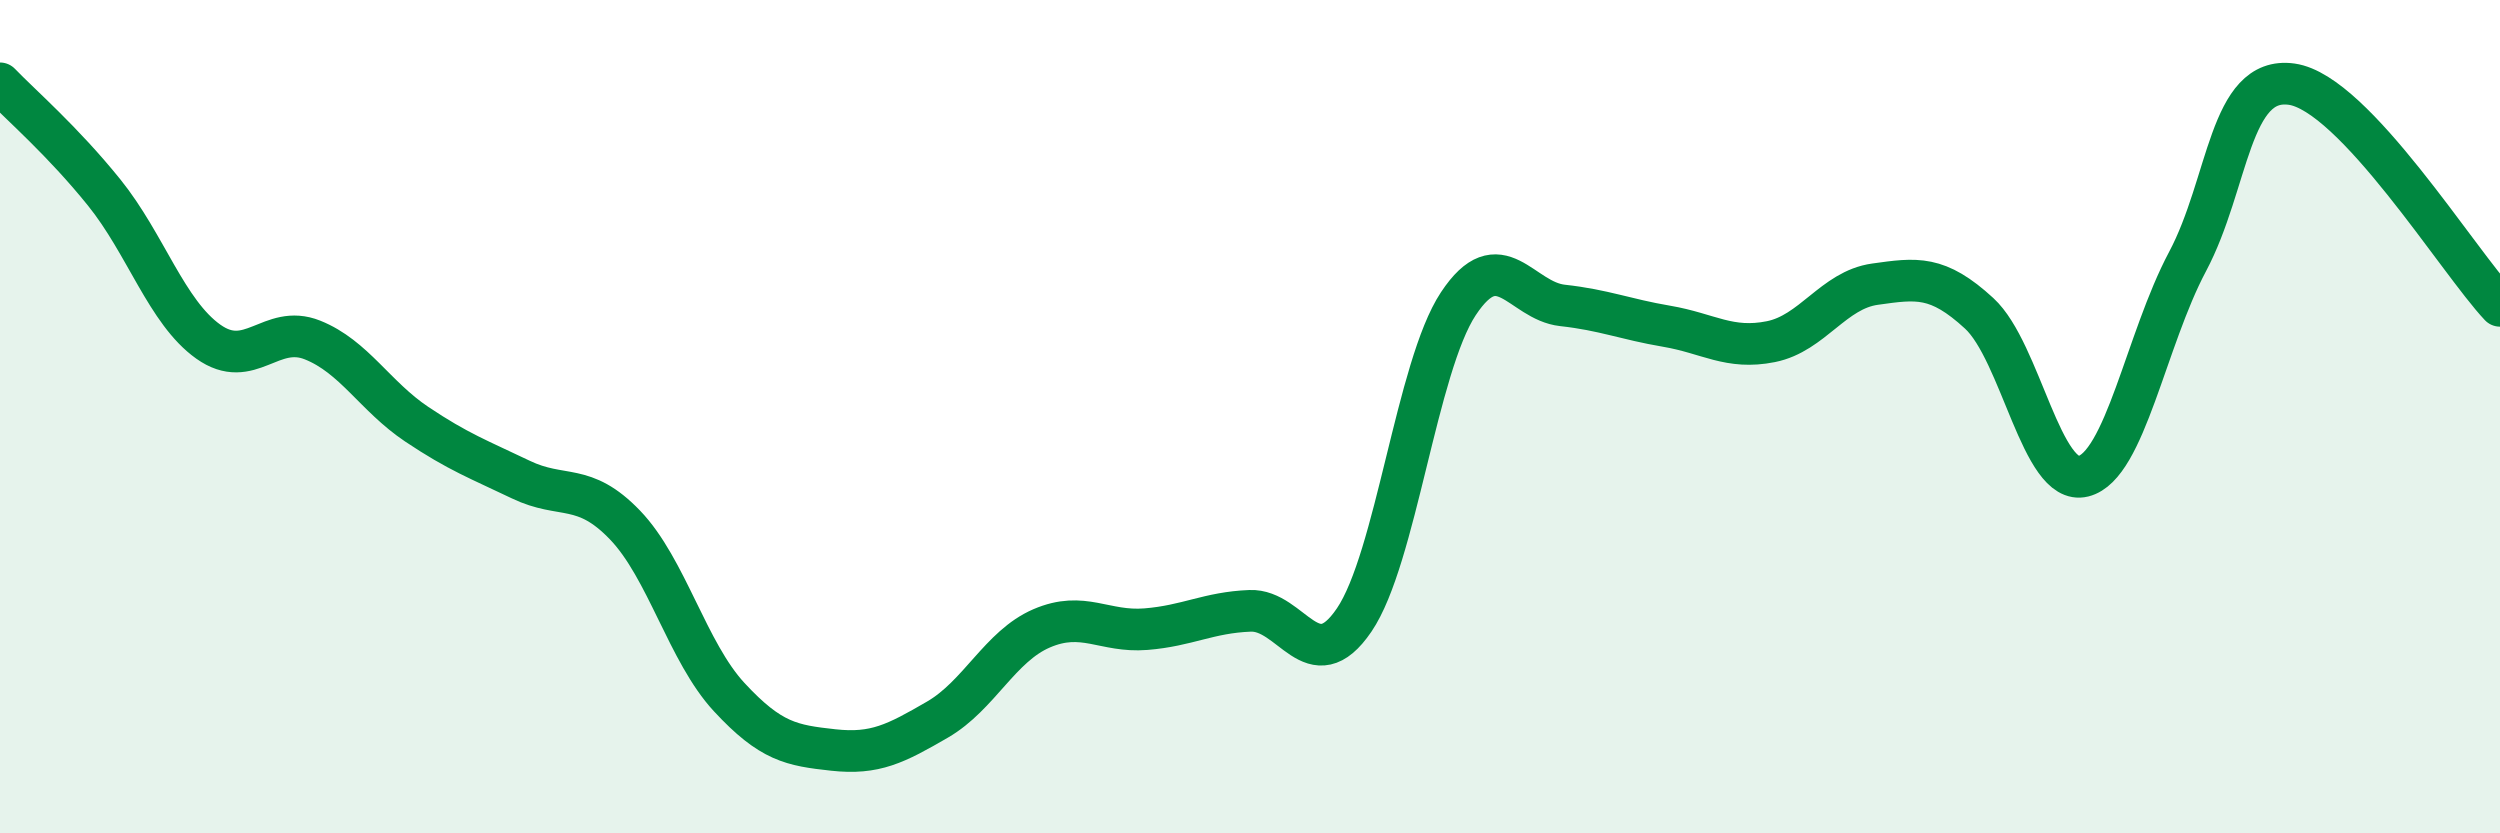
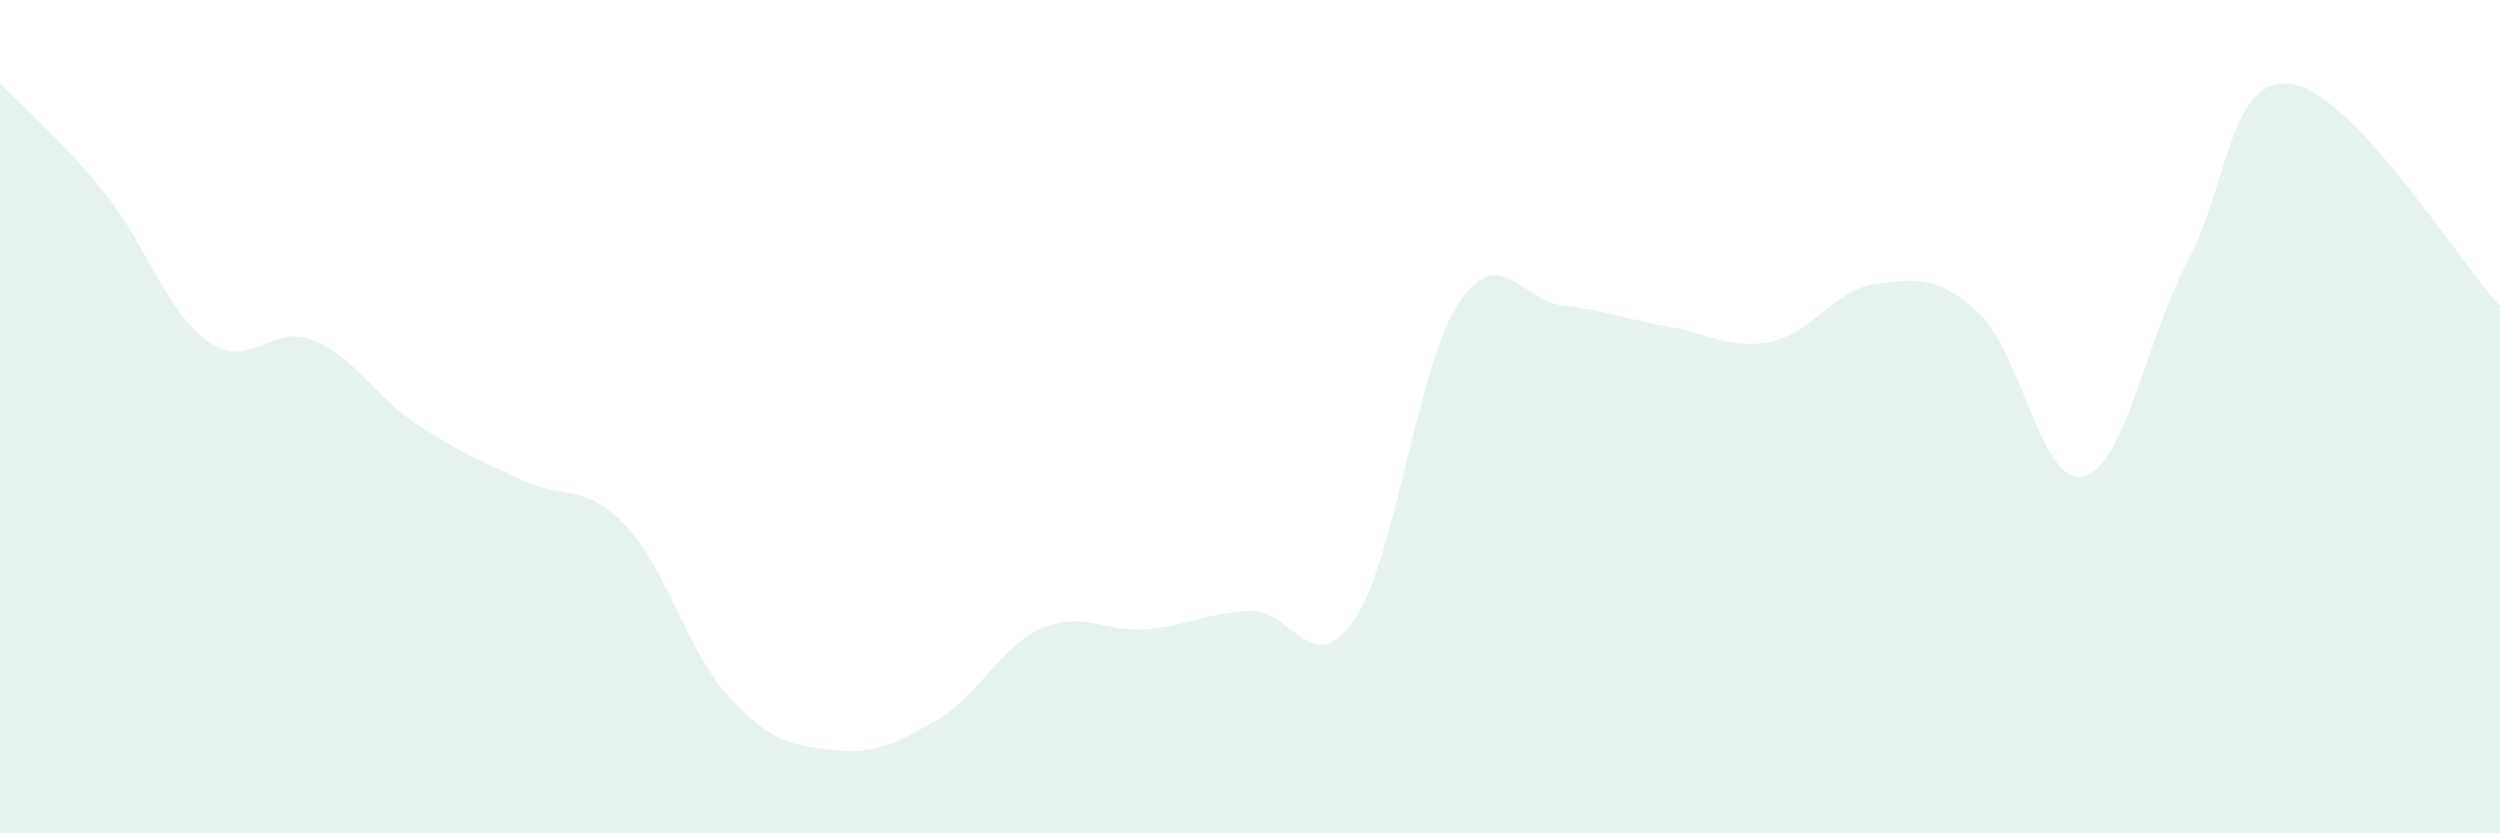
<svg xmlns="http://www.w3.org/2000/svg" width="60" height="20" viewBox="0 0 60 20">
  <path d="M 0,2 C 0.5,2.52 1.5,3.38 2.5,4.62 C 3.5,5.86 4,7.49 5,8.2 C 6,8.91 6.5,7.76 7.5,8.16 C 8.5,8.56 9,9.51 10,10.18 C 11,10.85 11.5,11.03 12.5,11.51 C 13.5,11.99 14,11.56 15,12.6 C 16,13.64 16.5,15.65 17.5,16.73 C 18.5,17.81 19,17.89 20,18 C 21,18.11 21.5,17.85 22.5,17.27 C 23.5,16.69 24,15.51 25,15.08 C 26,14.65 26.5,15.18 27.5,15.1 C 28.5,15.02 29,14.7 30,14.66 C 31,14.62 31.5,16.35 32.5,14.88 C 33.5,13.41 34,8.8 35,7.29 C 36,5.78 36.5,7.22 37.5,7.33 C 38.5,7.44 39,7.66 40,7.83 C 41,8 41.5,8.4 42.5,8.2 C 43.5,8 44,6.96 45,6.82 C 46,6.68 46.5,6.6 47.5,7.52 C 48.5,8.44 49,11.68 50,11.43 C 51,11.18 51.5,8.16 52.5,6.28 C 53.5,4.4 53.5,1.81 55,2.02 C 56.5,2.23 59,6.28 60,7.34L60 20L0 20Z" fill="#008740" opacity="0.1" stroke-linecap="round" stroke-linejoin="round" />
-   <path d="M 0,2 C 0.5,2.52 1.5,3.38 2.5,4.62 C 3.5,5.86 4,7.49 5,8.2 C 6,8.91 6.5,7.76 7.5,8.16 C 8.5,8.56 9,9.51 10,10.18 C 11,10.85 11.5,11.03 12.5,11.51 C 13.5,11.99 14,11.56 15,12.6 C 16,13.64 16.5,15.65 17.5,16.73 C 18.5,17.81 19,17.89 20,18 C 21,18.11 21.5,17.85 22.5,17.27 C 23.5,16.69 24,15.51 25,15.08 C 26,14.65 26.5,15.18 27.5,15.1 C 28.5,15.02 29,14.7 30,14.66 C 31,14.62 31.5,16.35 32.5,14.88 C 33.5,13.41 34,8.8 35,7.29 C 36,5.78 36.5,7.22 37.5,7.33 C 38.5,7.44 39,7.66 40,7.83 C 41,8 41.5,8.4 42.5,8.2 C 43.5,8 44,6.96 45,6.82 C 46,6.68 46.5,6.6 47.5,7.52 C 48.5,8.44 49,11.68 50,11.43 C 51,11.18 51.5,8.16 52.5,6.28 C 53.5,4.4 53.5,1.81 55,2.02 C 56.5,2.23 59,6.28 60,7.34" stroke="#008740" stroke-width="1" fill="none" stroke-linecap="round" stroke-linejoin="round" />
</svg>